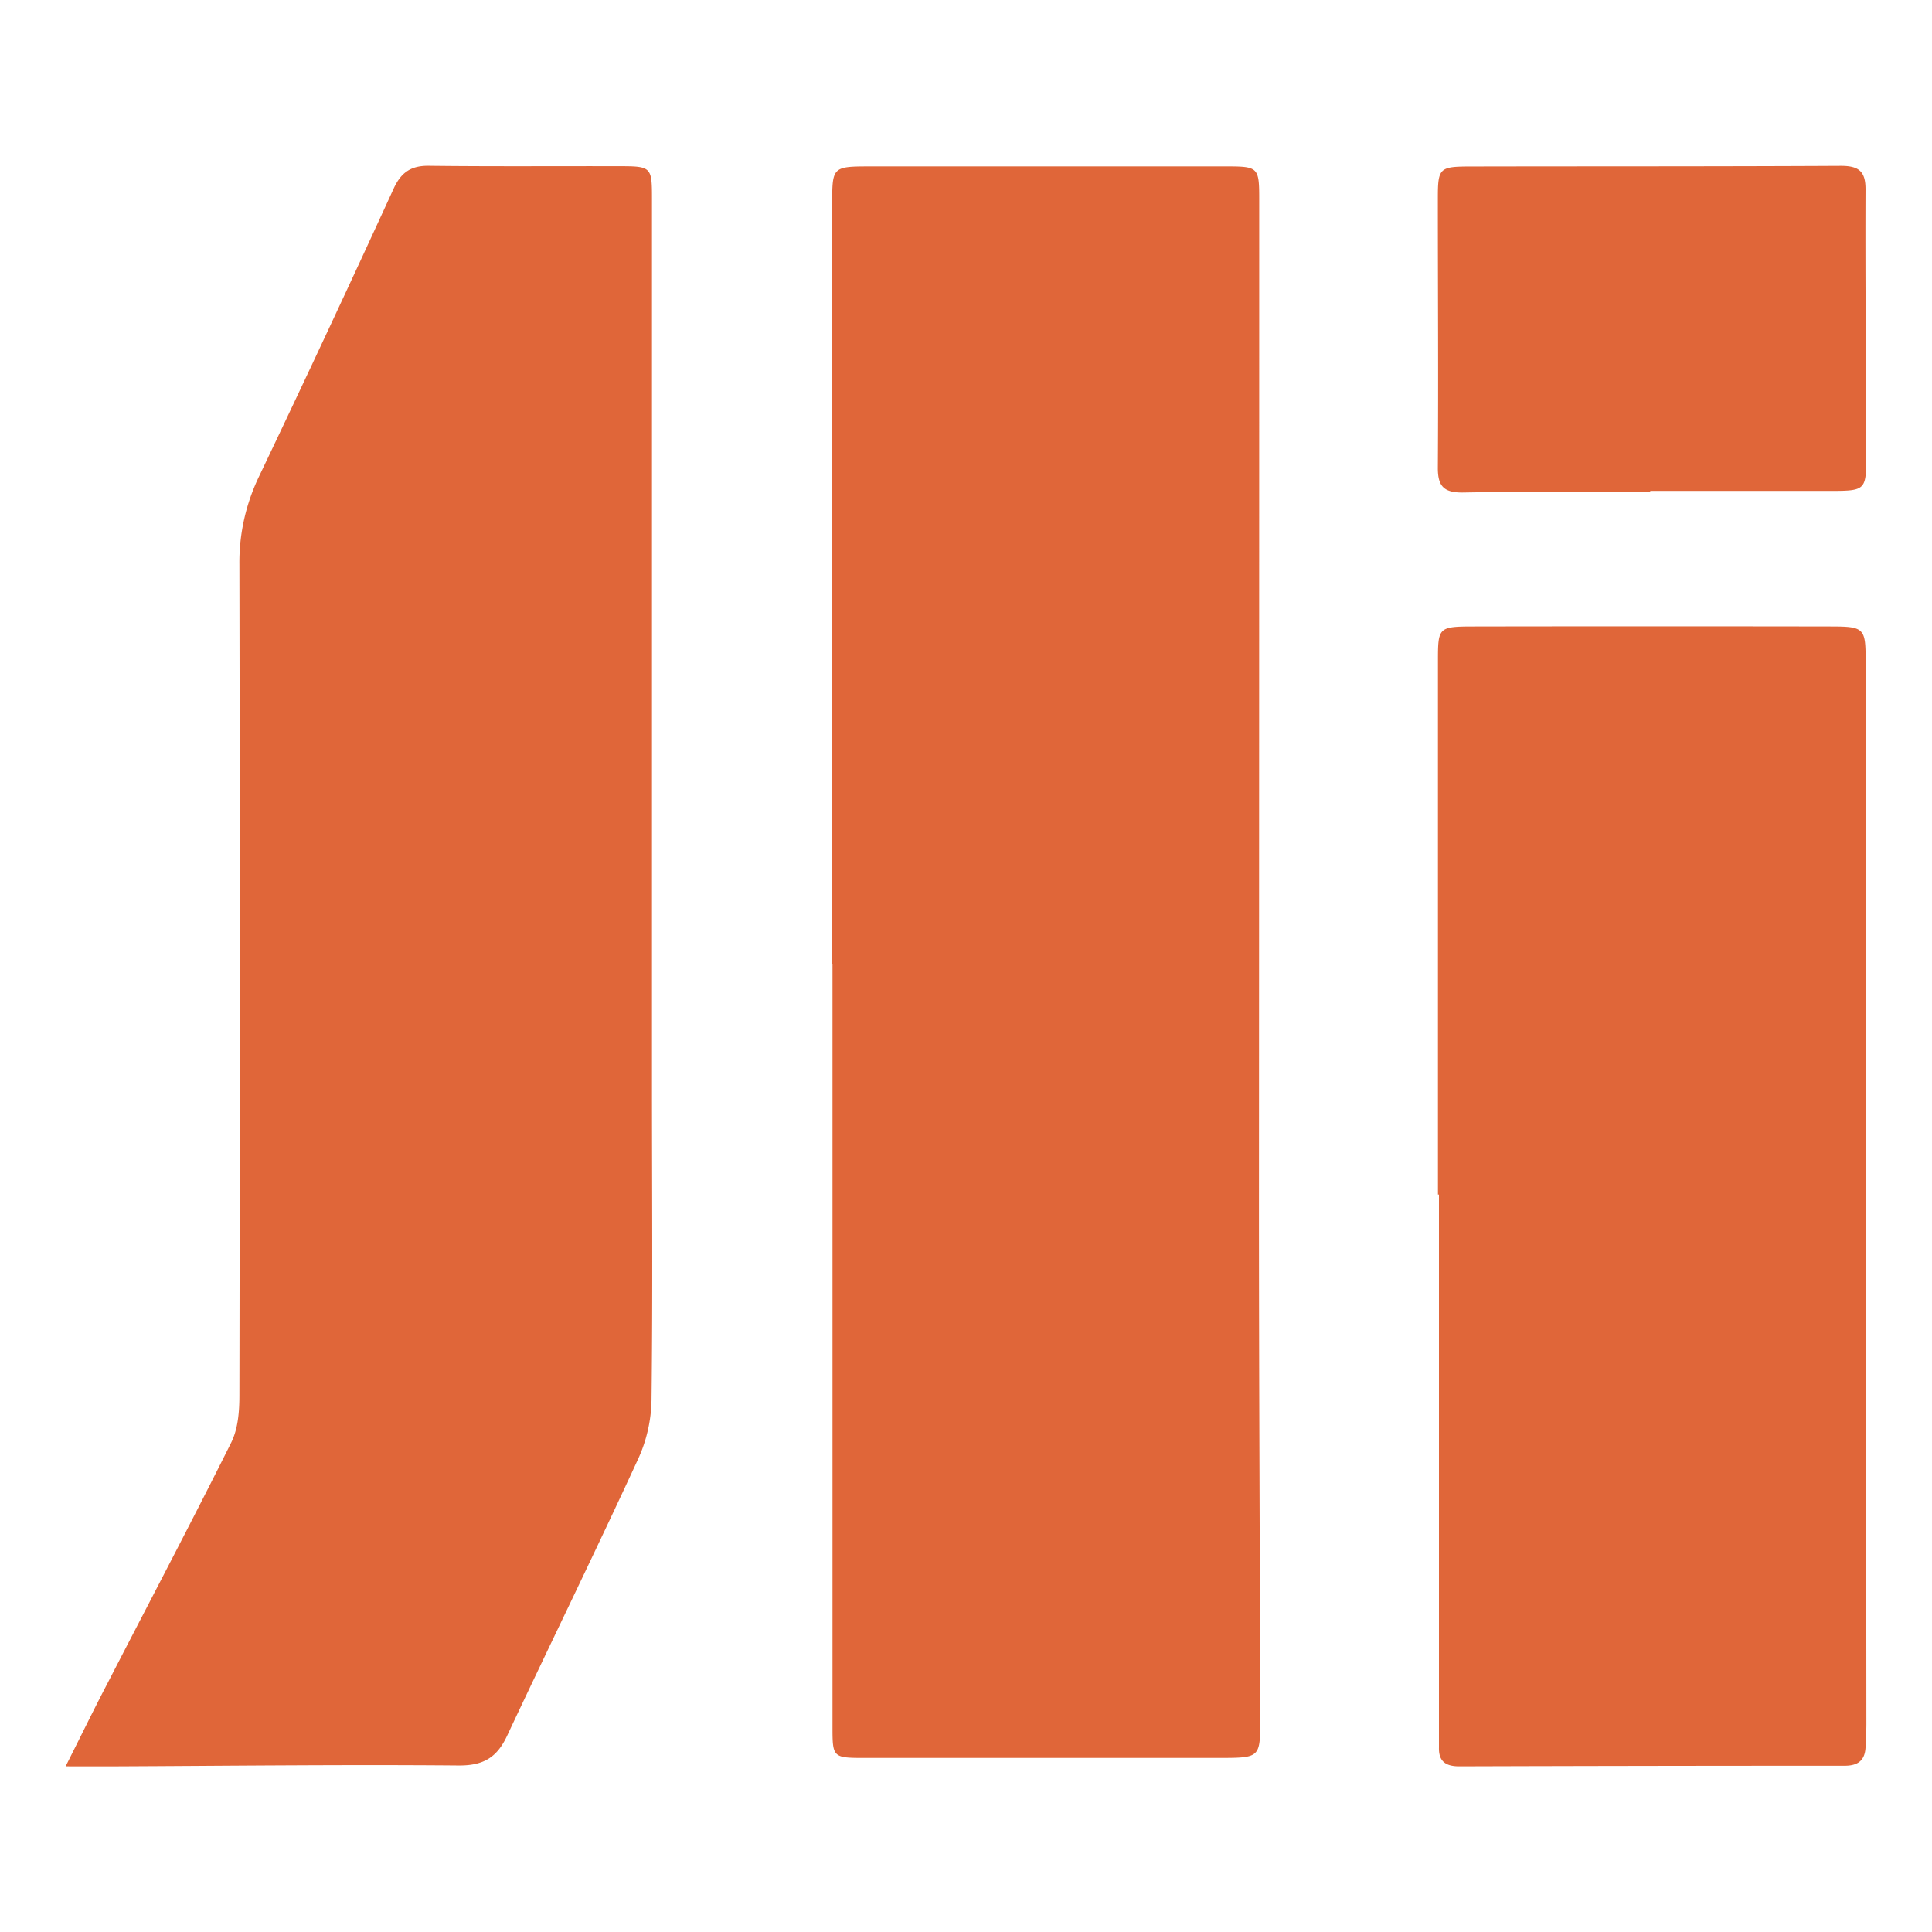
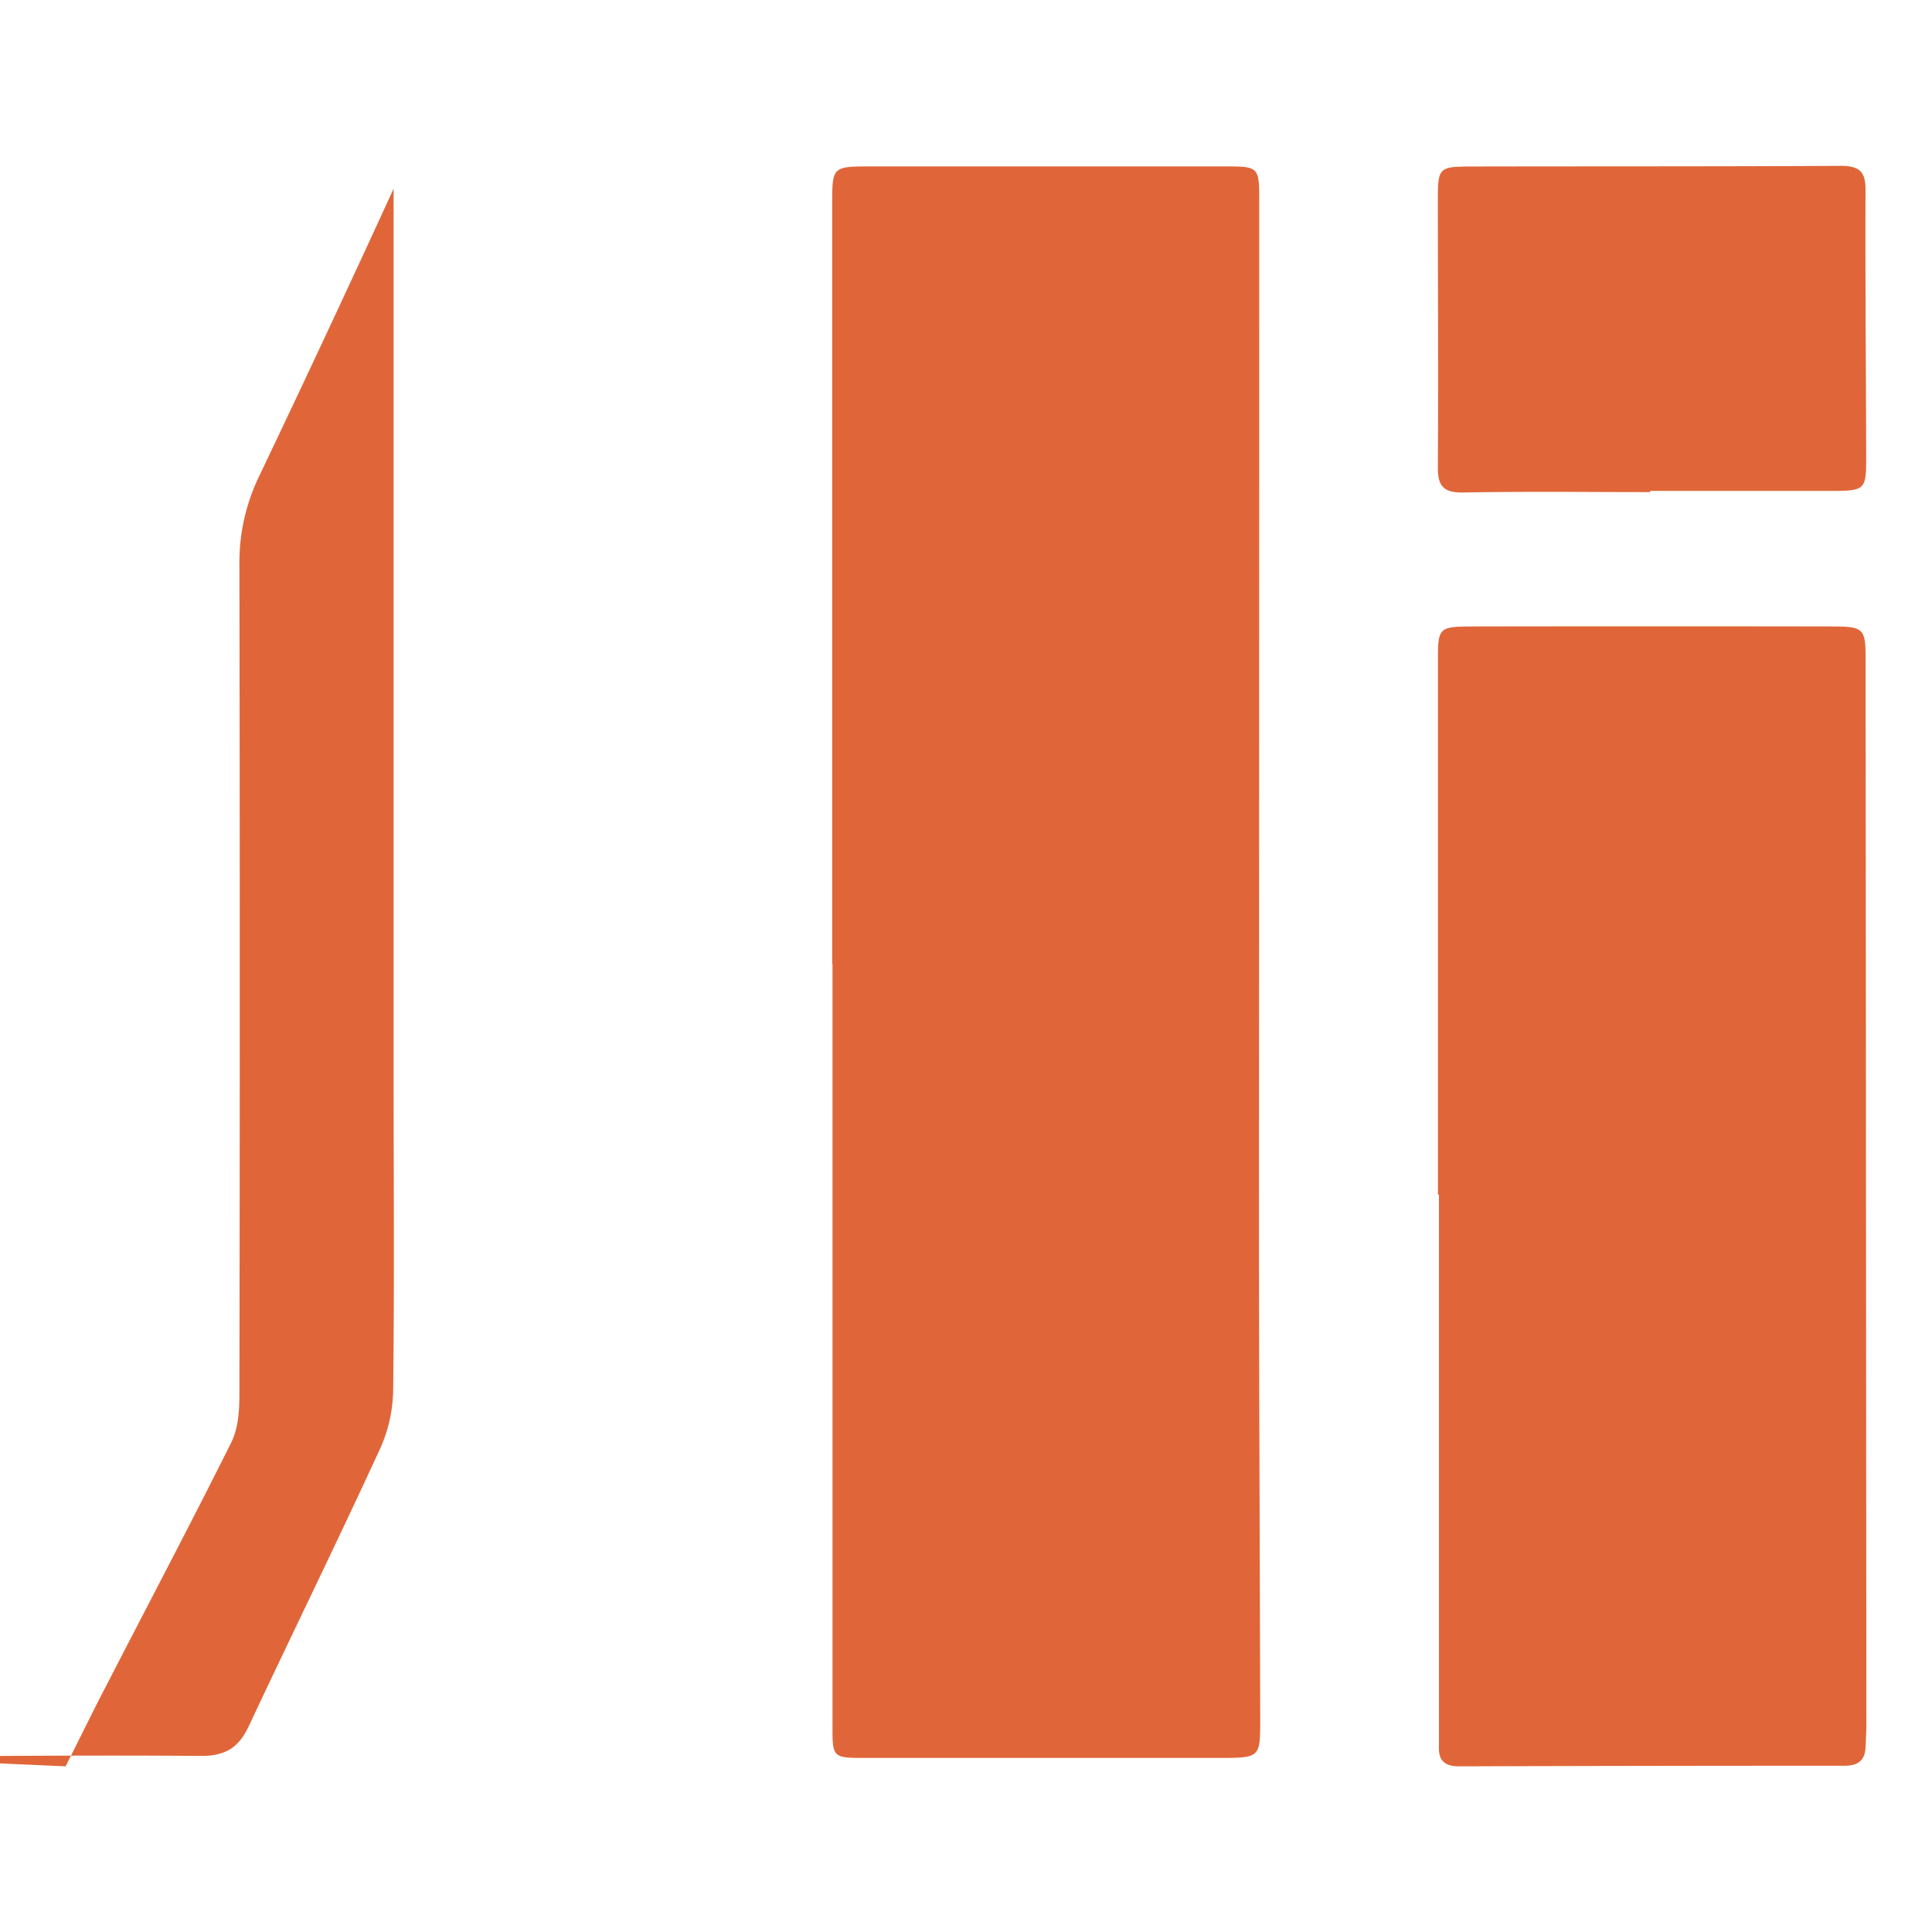
<svg xmlns="http://www.w3.org/2000/svg" t="1710841200339" class="icon" viewBox="0 0 1024 1024" version="1.1" p-id="1550" width="128" height="128">
-   <path d="M441.08 510.86V108.538c0-20.255 0-20.308 20.573-20.335H649.863c16.915 0 17.551 0.424 17.551 17.074 0 178.506-0.053 357.039-0.133 535.651 0 90.062 0.477 180.124 0.663 270.159 0 20.52 0 20.626-21.607 20.653h-188.21c-16.57 0-16.888-0.292-16.888-16.172V510.807l-0.159 0.053zM34.781 936.194c8.563-16.968 15.059-30.383 22.005-43.639 21.952-42.632 44.381-85.104 65.777-128.001 3.606-7.264 4.295-16.331 4.321-24.577 0.265-147.036 0.265-294.02 0-440.95-0.159-16.119 3.447-32.08 10.499-46.688a10636.142 10636.142 0 0 0 71.238-152.339c3.924-8.563 9.173-12.328 18.983-12.116 33.458 0.398 66.917 0.133 100.375 0.212 17.206 0 17.578 0.345 17.578 16.968v468.814c0 56.126 0.451 112.252-0.239 168.379-0.212 10.79-2.651 21.448-7.211 31.284-22.588 49.047-46.396 97.591-69.356 146.506-5.302 11.268-12.302 15.854-25.876 15.695-61.455-0.53-122.963 0.212-184.392 0.477L34.781 936.194zM762.142 633.134V350.992c0-18.665 0-18.93 19.566-18.956 62.728-0.106 125.455-0.106 188.236 0 18.32 0 18.877 0.795 18.877 18.559L989.219 913.739c0 4.03-0.265 8.06-0.424 12.116-0.265 6.84-3.606 10.022-11.029 10.022-68.136 0-136.272 0.106-204.356 0.318-7.344 0-10.923-2.784-10.737-9.969V633.134h-0.53zM874.686 260.824c-32.981 0-66.015-0.398-98.996 0.212-10.631 0.186-13.654-3.447-13.601-13.256 0.318-47.589 0-95.205 0-142.821 0-15.854 0.901-16.65 16.835-16.703 65.591-0.133 131.182 0 196.8-0.345 9.809 0 13.097 3.155 13.044 12.62-0.186 47.642 0.265 95.258 0.345 142.847 0 16.093-0.901 16.782-17.975 16.809h-96.504l0.08 0.636z" fill="#E06639" p-id="1551" />
+   <path d="M441.08 510.86V108.538c0-20.255 0-20.308 20.573-20.335H649.863c16.915 0 17.551 0.424 17.551 17.074 0 178.506-0.053 357.039-0.133 535.651 0 90.062 0.477 180.124 0.663 270.159 0 20.52 0 20.626-21.607 20.653h-188.21c-16.57 0-16.888-0.292-16.888-16.172V510.807l-0.159 0.053zM34.781 936.194c8.563-16.968 15.059-30.383 22.005-43.639 21.952-42.632 44.381-85.104 65.777-128.001 3.606-7.264 4.295-16.331 4.321-24.577 0.265-147.036 0.265-294.02 0-440.95-0.159-16.119 3.447-32.08 10.499-46.688a10636.142 10636.142 0 0 0 71.238-152.339v468.814c0 56.126 0.451 112.252-0.239 168.379-0.212 10.79-2.651 21.448-7.211 31.284-22.588 49.047-46.396 97.591-69.356 146.506-5.302 11.268-12.302 15.854-25.876 15.695-61.455-0.53-122.963 0.212-184.392 0.477L34.781 936.194zM762.142 633.134V350.992c0-18.665 0-18.93 19.566-18.956 62.728-0.106 125.455-0.106 188.236 0 18.32 0 18.877 0.795 18.877 18.559L989.219 913.739c0 4.03-0.265 8.06-0.424 12.116-0.265 6.84-3.606 10.022-11.029 10.022-68.136 0-136.272 0.106-204.356 0.318-7.344 0-10.923-2.784-10.737-9.969V633.134h-0.53zM874.686 260.824c-32.981 0-66.015-0.398-98.996 0.212-10.631 0.186-13.654-3.447-13.601-13.256 0.318-47.589 0-95.205 0-142.821 0-15.854 0.901-16.65 16.835-16.703 65.591-0.133 131.182 0 196.8-0.345 9.809 0 13.097 3.155 13.044 12.62-0.186 47.642 0.265 95.258 0.345 142.847 0 16.093-0.901 16.782-17.975 16.809h-96.504l0.08 0.636z" fill="#E06639" p-id="1551" />
</svg>